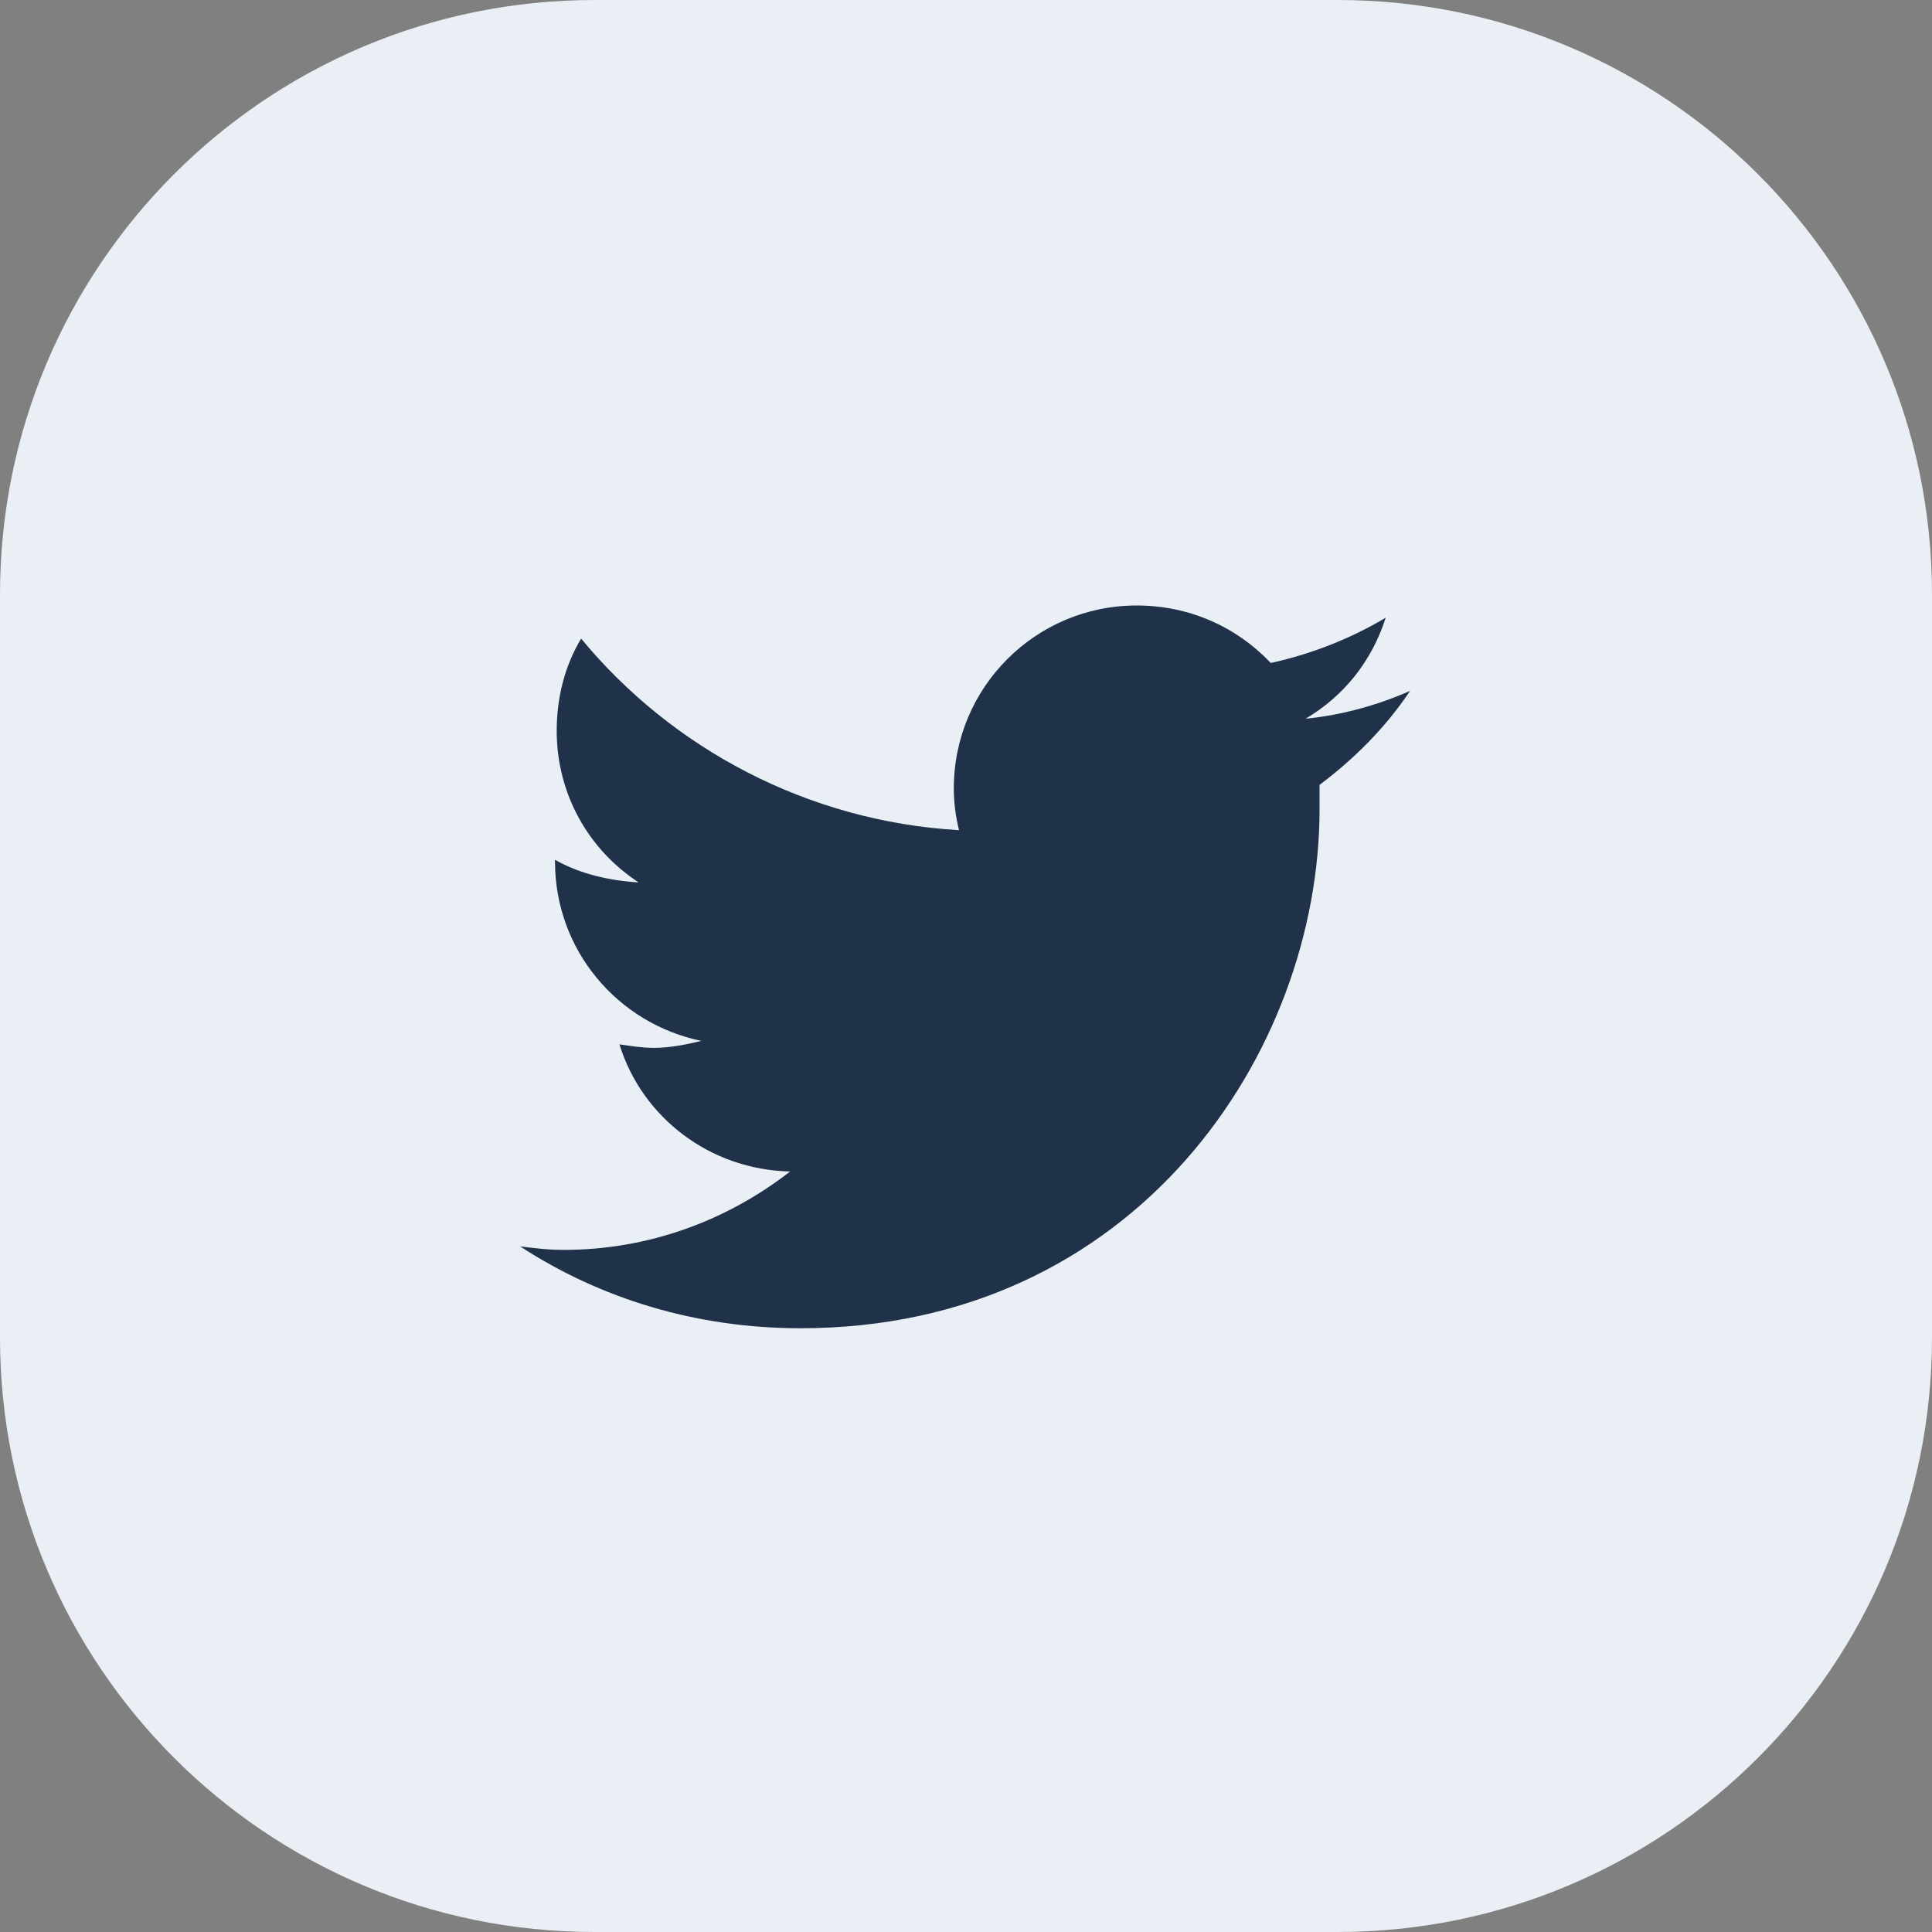
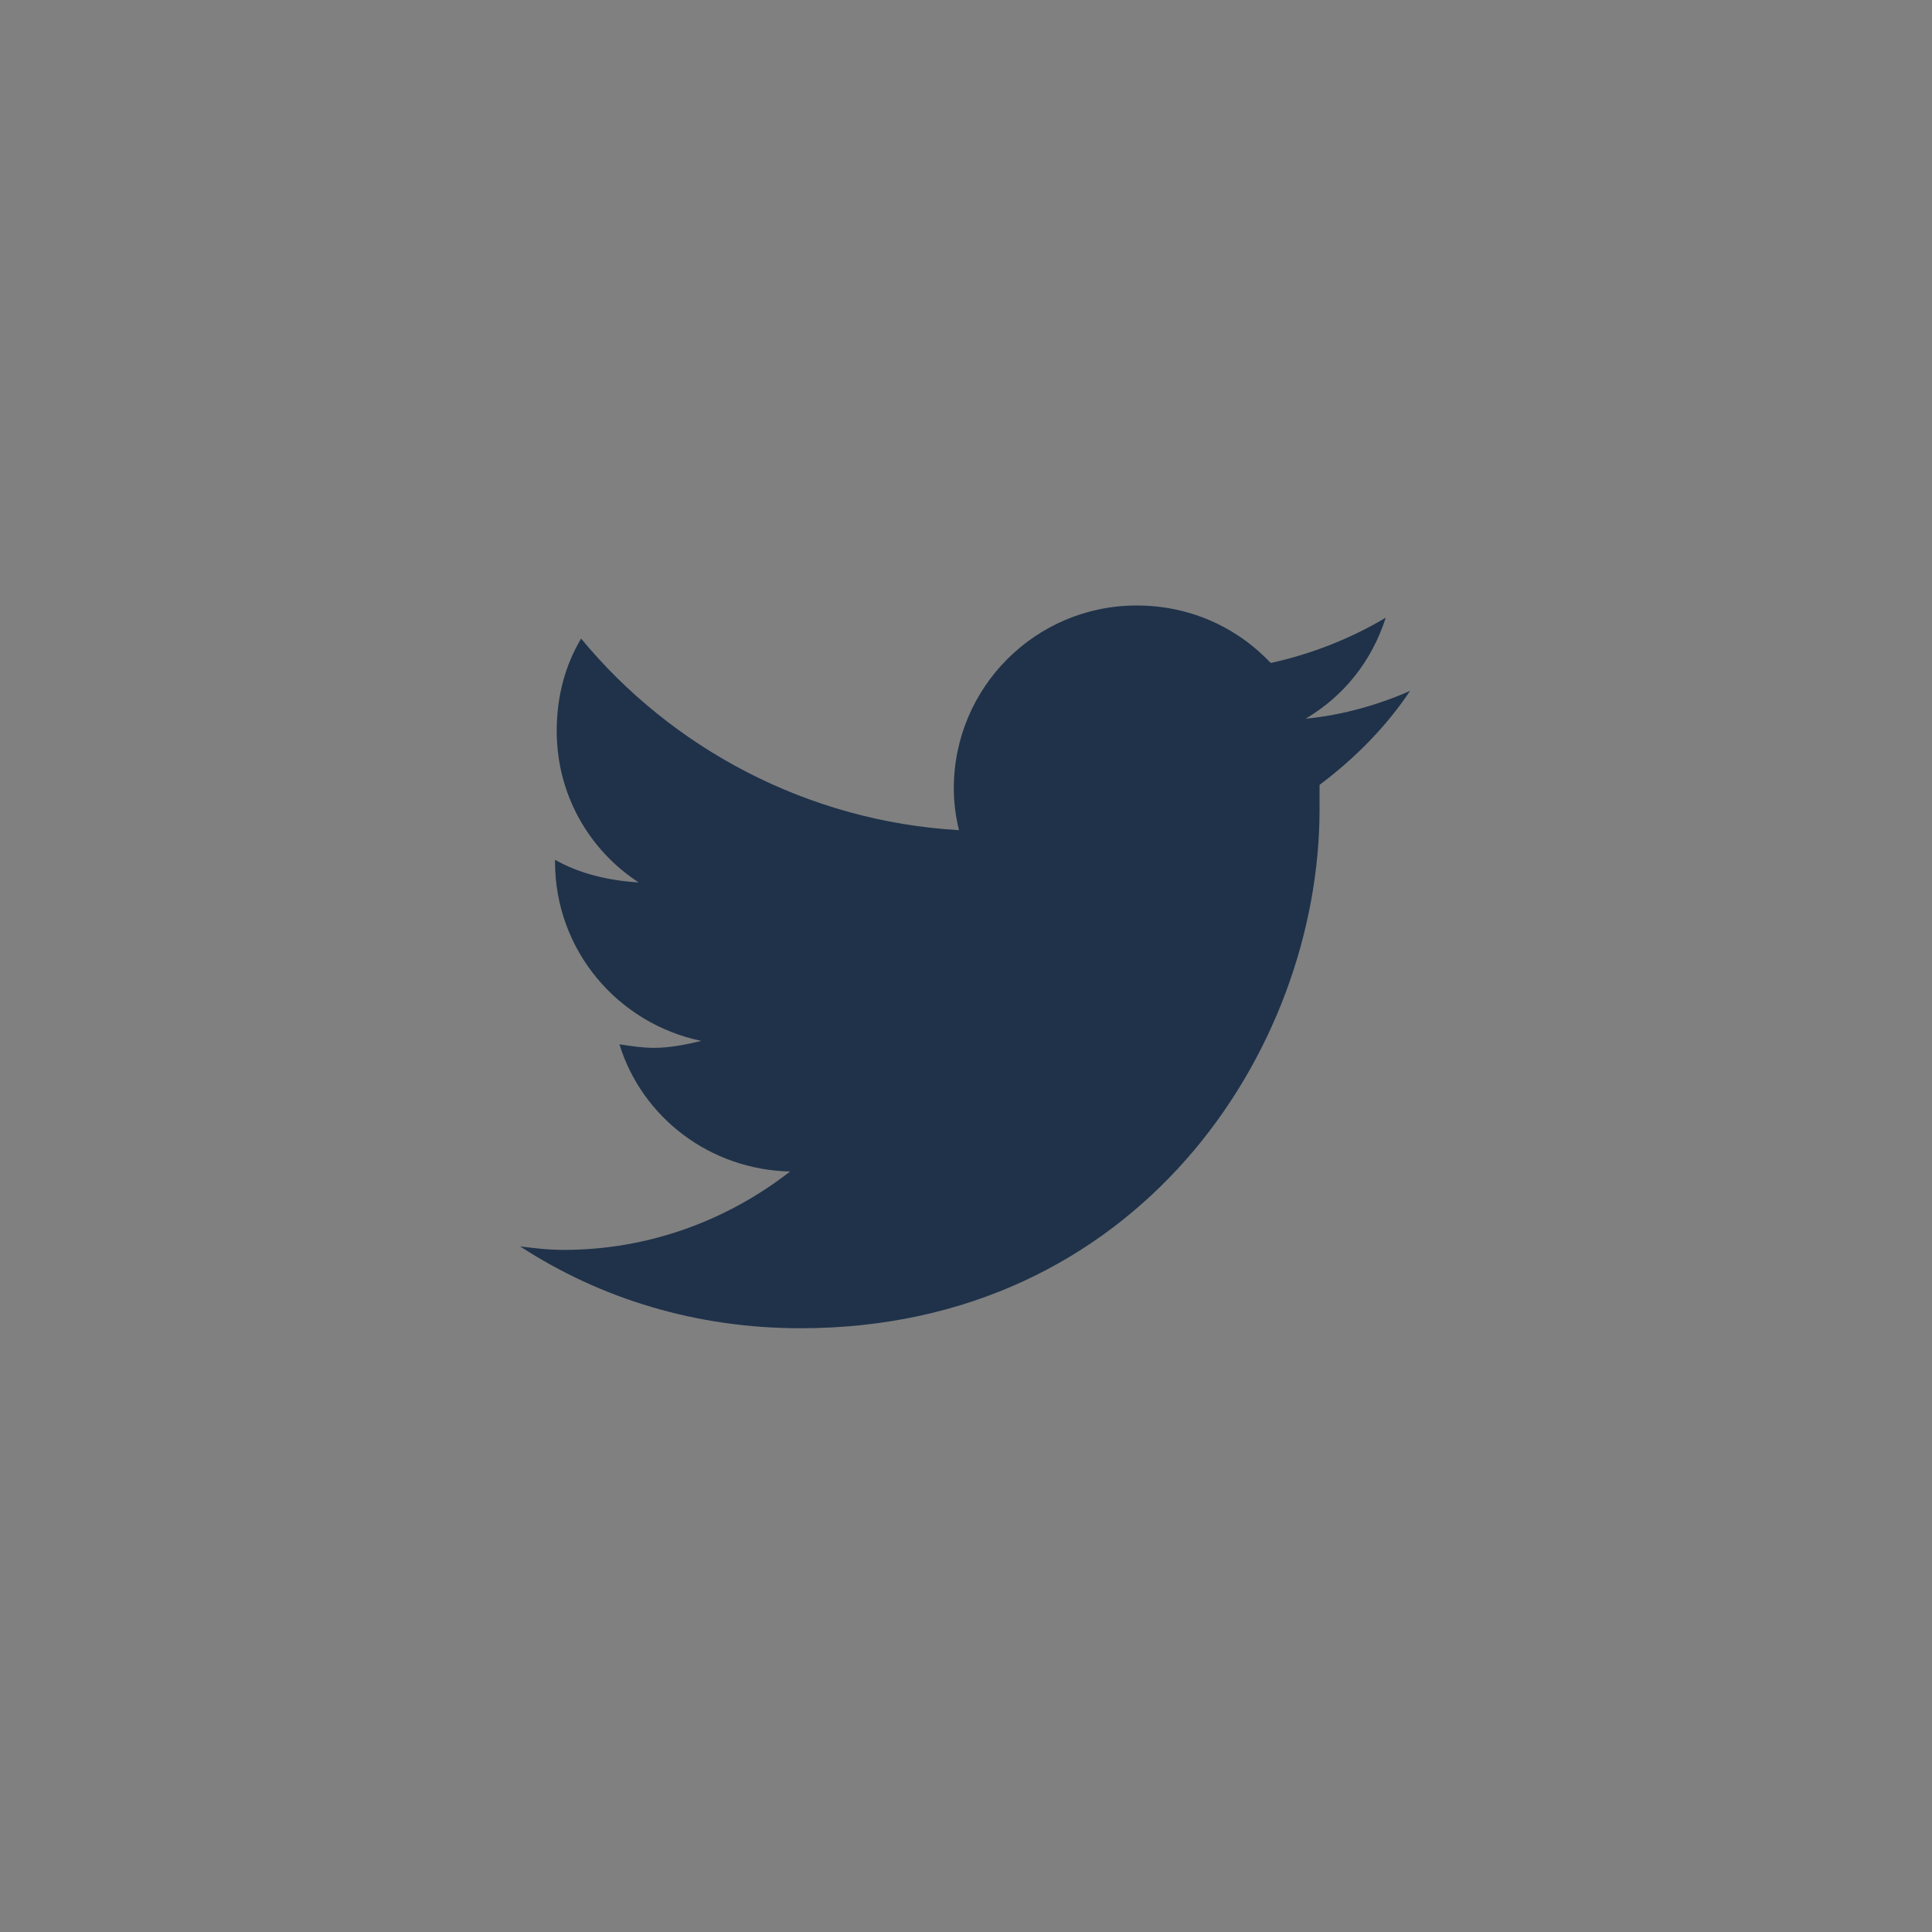
<svg xmlns="http://www.w3.org/2000/svg" width="52" height="52" viewBox="0 0 52 52" fill="none">
  <rect x="0" y="0" width="52" height="52" fill="#808080" stroke="none" />
-   <path d="M0 16C0 7.163 7.163 0 16 0H36C44.837 0 52 7.163 52 16V36C52 44.837 44.837 52 36 52H16C7.163 52 0 44.837 0 36V16Z" fill="#E9EFF5" />
  <path d="M35.516 21.125C35.516 21.359 35.516 21.547 35.516 21.781C35.516 28.297 30.594 35.75 21.547 35.75C18.734 35.75 16.156 34.953 14 33.547C14.375 33.594 14.75 33.641 15.172 33.641C17.469 33.641 19.578 32.844 21.266 31.531C19.109 31.484 17.281 30.078 16.672 28.109C17 28.156 17.281 28.203 17.609 28.203C18.031 28.203 18.5 28.109 18.875 28.016C16.625 27.547 14.938 25.578 14.938 23.188V23.141C15.594 23.516 16.391 23.703 17.188 23.75C15.828 22.859 14.984 21.359 14.984 19.672C14.984 18.734 15.219 17.891 15.641 17.188C18.078 20.141 21.734 22.109 25.812 22.344C25.719 21.969 25.672 21.594 25.672 21.219C25.672 18.5 27.875 16.297 30.594 16.297C32 16.297 33.266 16.859 34.203 17.844C35.281 17.609 36.359 17.188 37.297 16.625C36.922 17.797 36.172 18.734 35.141 19.344C36.125 19.25 37.109 18.969 37.953 18.594C37.297 19.578 36.453 20.422 35.516 21.125Z" fill="#1F324A" />
</svg>